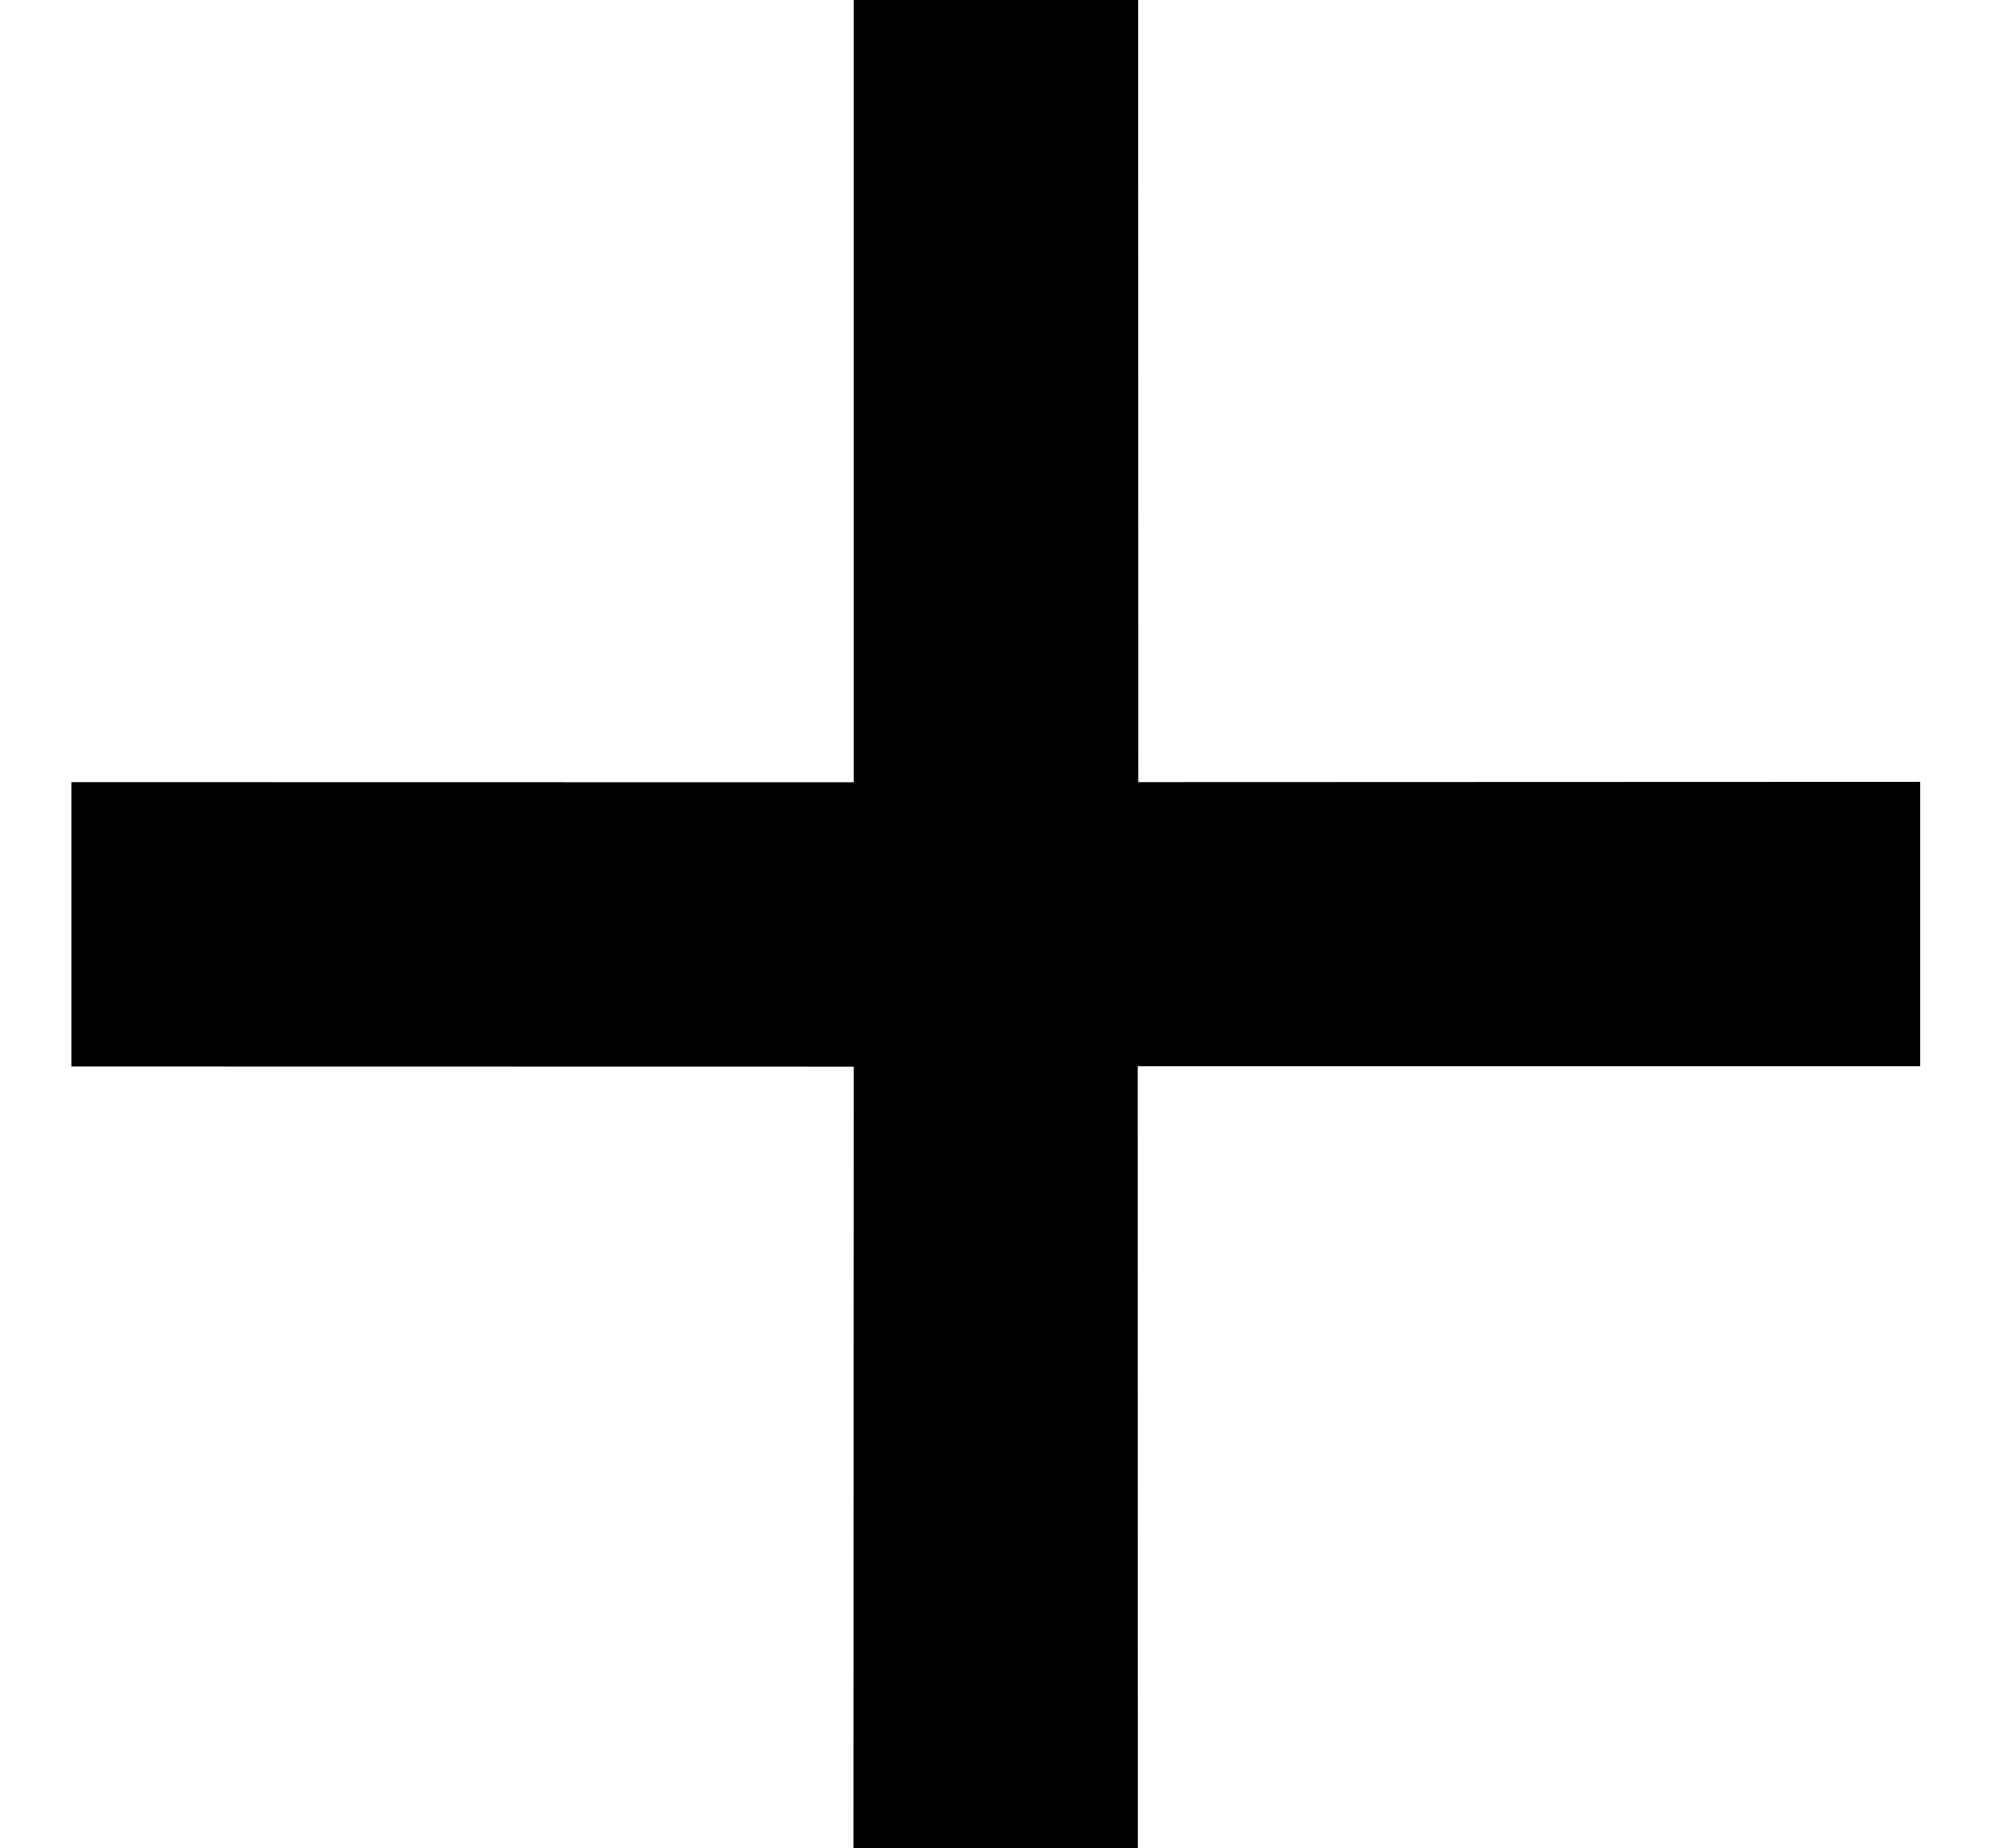
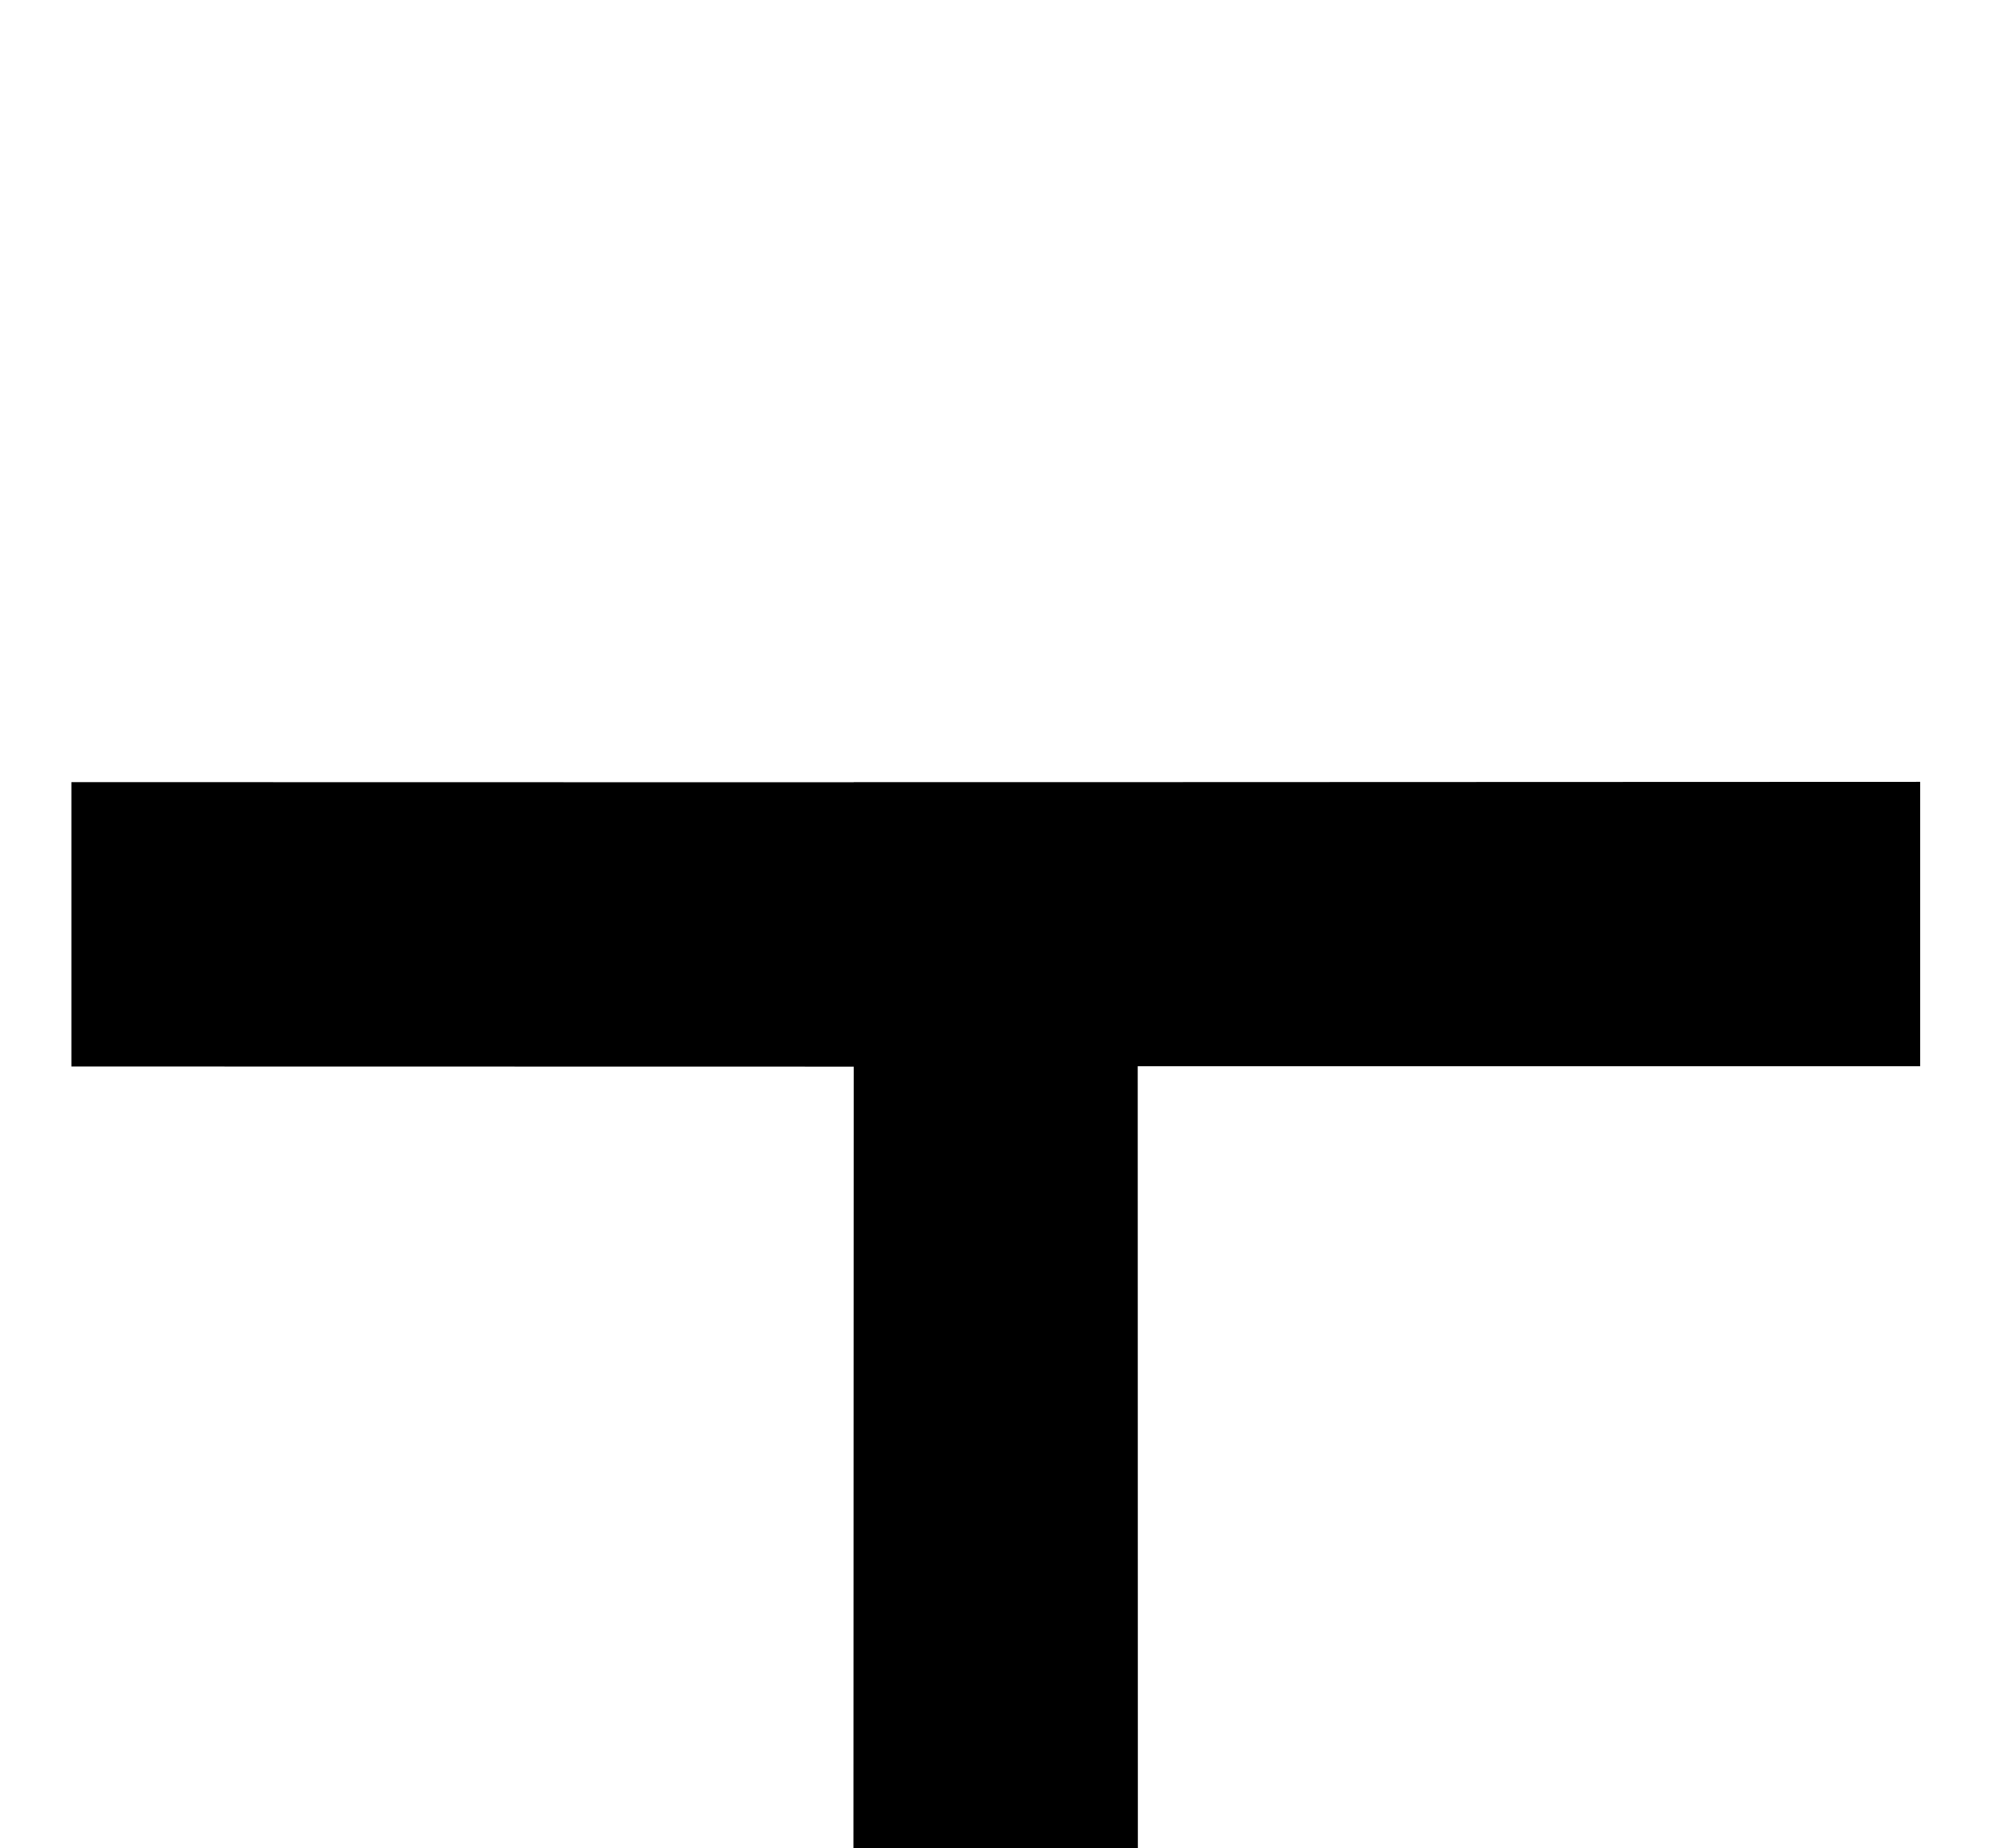
<svg xmlns="http://www.w3.org/2000/svg" width="14" height="13" viewBox="0 0 14 13" fill="none">
-   <path d="M0.502 5.501V7.501L6.003 7.502L6.001 13H8.001L8 7.499H13.502V5.499L8.004 5.501L8.003 0H6.003V5.502L0.502 5.501Z" fill="black" />
+   <path d="M0.502 5.501V7.501L6.003 7.502L6.001 13H8.001L8 7.499H13.502V5.499L8.004 5.501H6.003V5.502L0.502 5.501Z" fill="black" />
</svg>